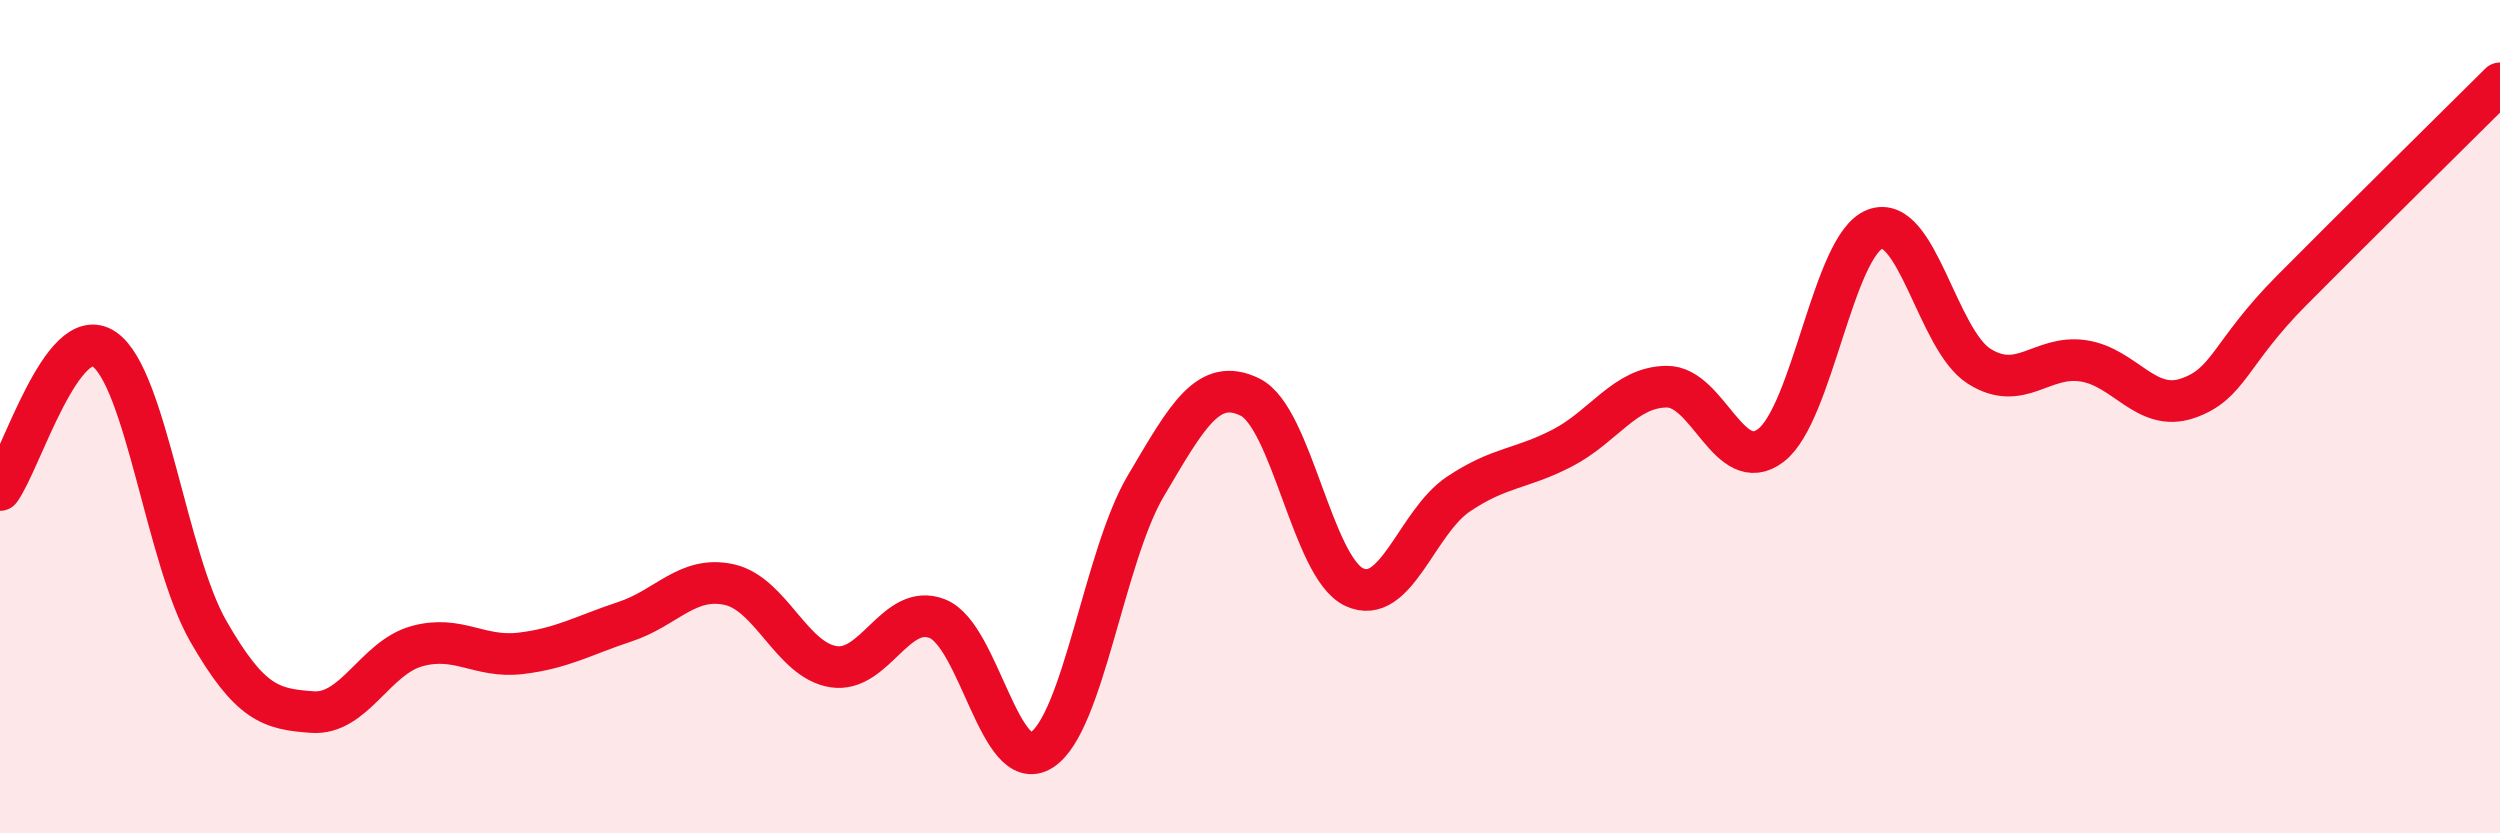
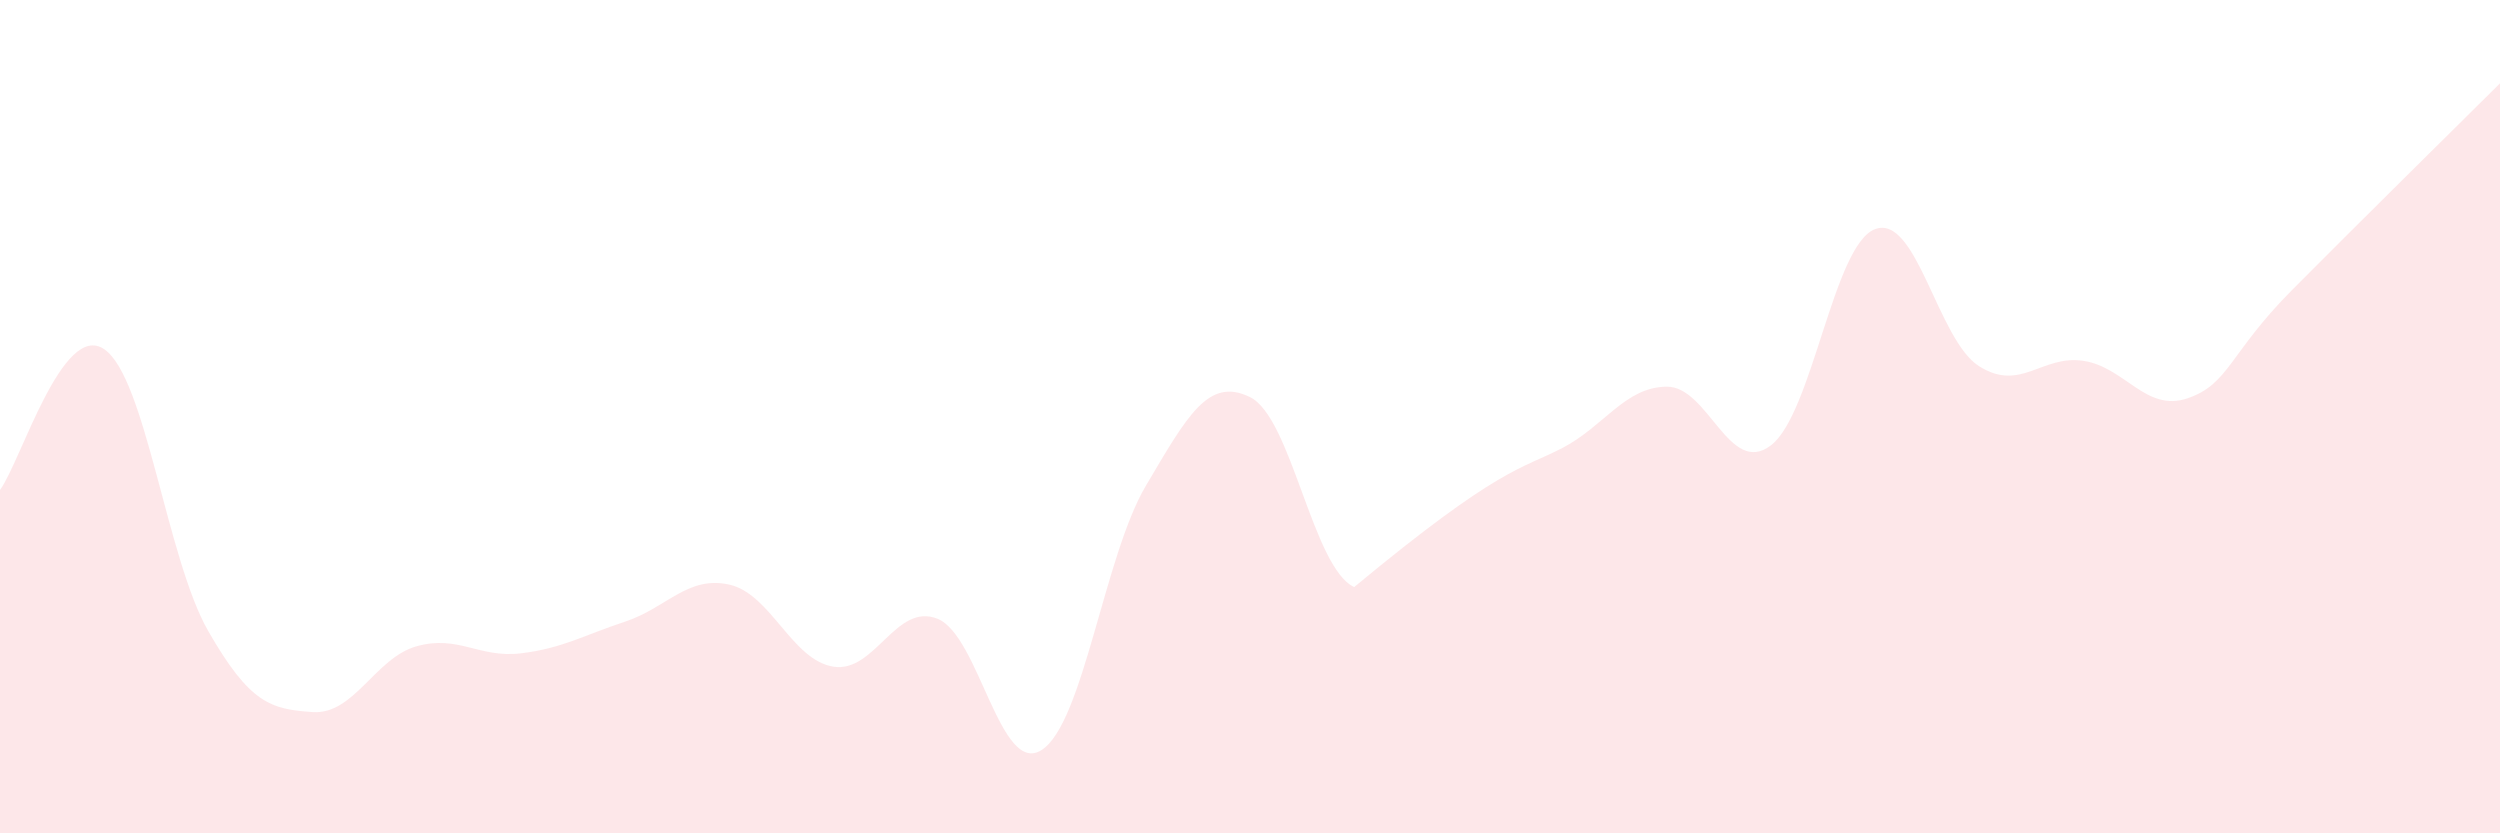
<svg xmlns="http://www.w3.org/2000/svg" width="60" height="20" viewBox="0 0 60 20">
-   <path d="M 0,11.76 C 0.5,11.08 1.5,7.7 2.5,8.38 C 3.5,9.06 4,13.41 5,15.15 C 6,16.89 6.5,17.02 7.5,17.09 C 8.5,17.16 9,15.79 10,15.51 C 11,15.23 11.5,15.8 12.5,15.68 C 13.5,15.56 14,15.25 15,14.92 C 16,14.59 16.5,13.81 17.5,14.03 C 18.5,14.25 19,15.84 20,16 C 21,16.16 21.5,14.45 22.5,14.85 C 23.5,15.25 24,18.64 25,18 C 26,17.36 26.5,13.35 27.5,11.66 C 28.5,9.97 29,9.04 30,9.53 C 31,10.02 31.5,13.62 32.5,14.09 C 33.5,14.56 34,12.53 35,11.86 C 36,11.19 36.5,11.27 37.5,10.75 C 38.5,10.23 39,9.29 40,9.28 C 41,9.27 41.5,11.45 42.5,10.69 C 43.5,9.93 44,5.88 45,5.5 C 46,5.12 46.5,8.16 47.5,8.79 C 48.5,9.42 49,8.51 50,8.66 C 51,8.81 51.5,9.9 52.5,9.56 C 53.5,9.22 53.5,8.48 55,6.97 C 56.5,5.46 59,2.99 60,2L60 20L0 20Z" fill="#EB0A25" opacity="0.1" stroke-linecap="round" stroke-linejoin="round" />
-   <path d="M 0,11.76 C 0.5,11.08 1.5,7.7 2.5,8.38 C 3.5,9.06 4,13.41 5,15.15 C 6,16.89 6.5,17.02 7.5,17.09 C 8.5,17.16 9,15.79 10,15.51 C 11,15.23 11.5,15.8 12.5,15.68 C 13.5,15.56 14,15.25 15,14.92 C 16,14.59 16.5,13.81 17.5,14.03 C 18.5,14.25 19,15.84 20,16 C 21,16.16 21.5,14.45 22.5,14.85 C 23.5,15.25 24,18.64 25,18 C 26,17.36 26.5,13.35 27.5,11.66 C 28.5,9.97 29,9.04 30,9.53 C 31,10.02 31.5,13.62 32.5,14.09 C 33.5,14.56 34,12.53 35,11.86 C 36,11.19 36.5,11.27 37.5,10.75 C 38.5,10.23 39,9.29 40,9.28 C 41,9.27 41.5,11.45 42.5,10.69 C 43.5,9.93 44,5.88 45,5.5 C 46,5.12 46.5,8.16 47.5,8.79 C 48.5,9.42 49,8.51 50,8.66 C 51,8.81 51.5,9.9 52.5,9.56 C 53.5,9.22 53.5,8.48 55,6.97 C 56.5,5.46 59,2.99 60,2" stroke="#EB0A25" stroke-width="1" fill="none" stroke-linecap="round" stroke-linejoin="round" />
+   <path d="M 0,11.76 C 0.5,11.08 1.5,7.7 2.5,8.38 C 3.5,9.06 4,13.41 5,15.15 C 6,16.89 6.5,17.02 7.5,17.09 C 8.5,17.16 9,15.79 10,15.51 C 11,15.23 11.5,15.8 12.5,15.68 C 13.5,15.56 14,15.25 15,14.92 C 16,14.59 16.5,13.81 17.5,14.03 C 18.5,14.25 19,15.84 20,16 C 21,16.16 21.5,14.45 22.5,14.85 C 23.5,15.25 24,18.64 25,18 C 26,17.36 26.5,13.35 27.5,11.66 C 28.5,9.97 29,9.04 30,9.53 C 31,10.02 31.5,13.62 32.5,14.09 C 36,11.19 36.5,11.27 37.5,10.75 C 38.5,10.23 39,9.29 40,9.28 C 41,9.27 41.5,11.45 42.5,10.69 C 43.5,9.93 44,5.88 45,5.5 C 46,5.12 46.5,8.16 47.5,8.79 C 48.5,9.42 49,8.51 50,8.66 C 51,8.81 51.5,9.9 52.5,9.56 C 53.5,9.22 53.5,8.48 55,6.97 C 56.5,5.46 59,2.99 60,2L60 20L0 20Z" fill="#EB0A25" opacity="0.1" stroke-linecap="round" stroke-linejoin="round" />
</svg>